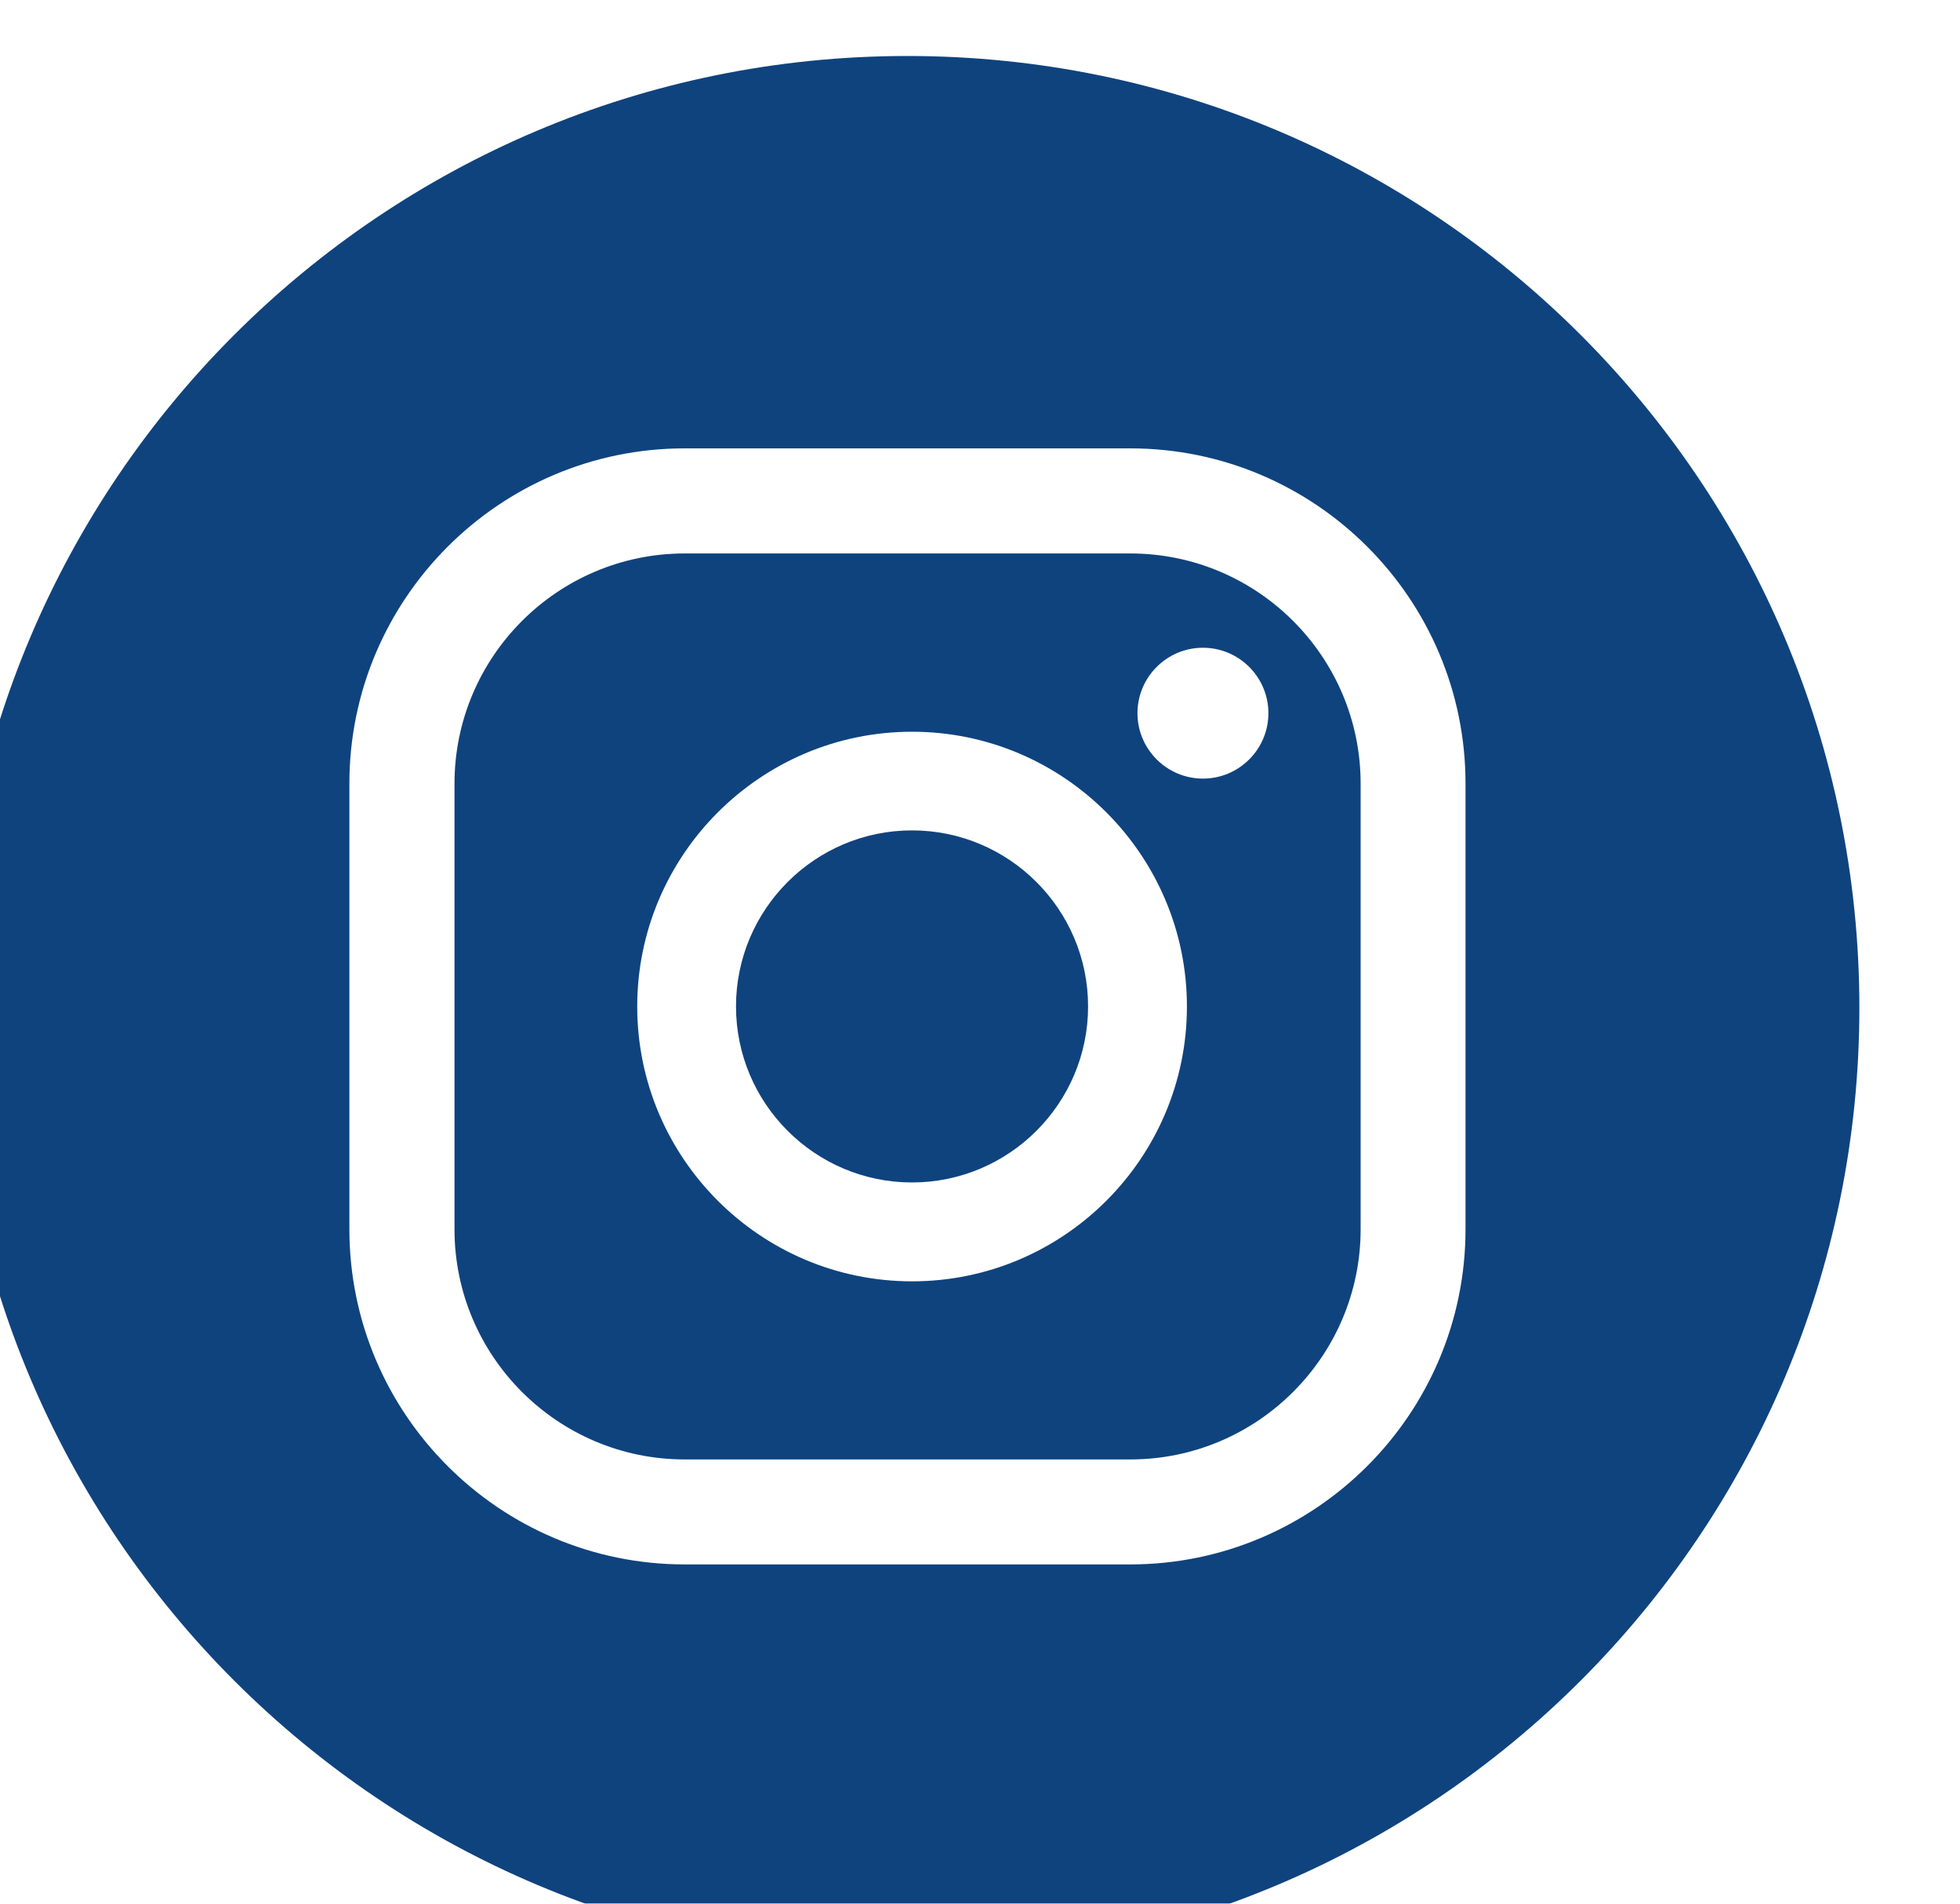
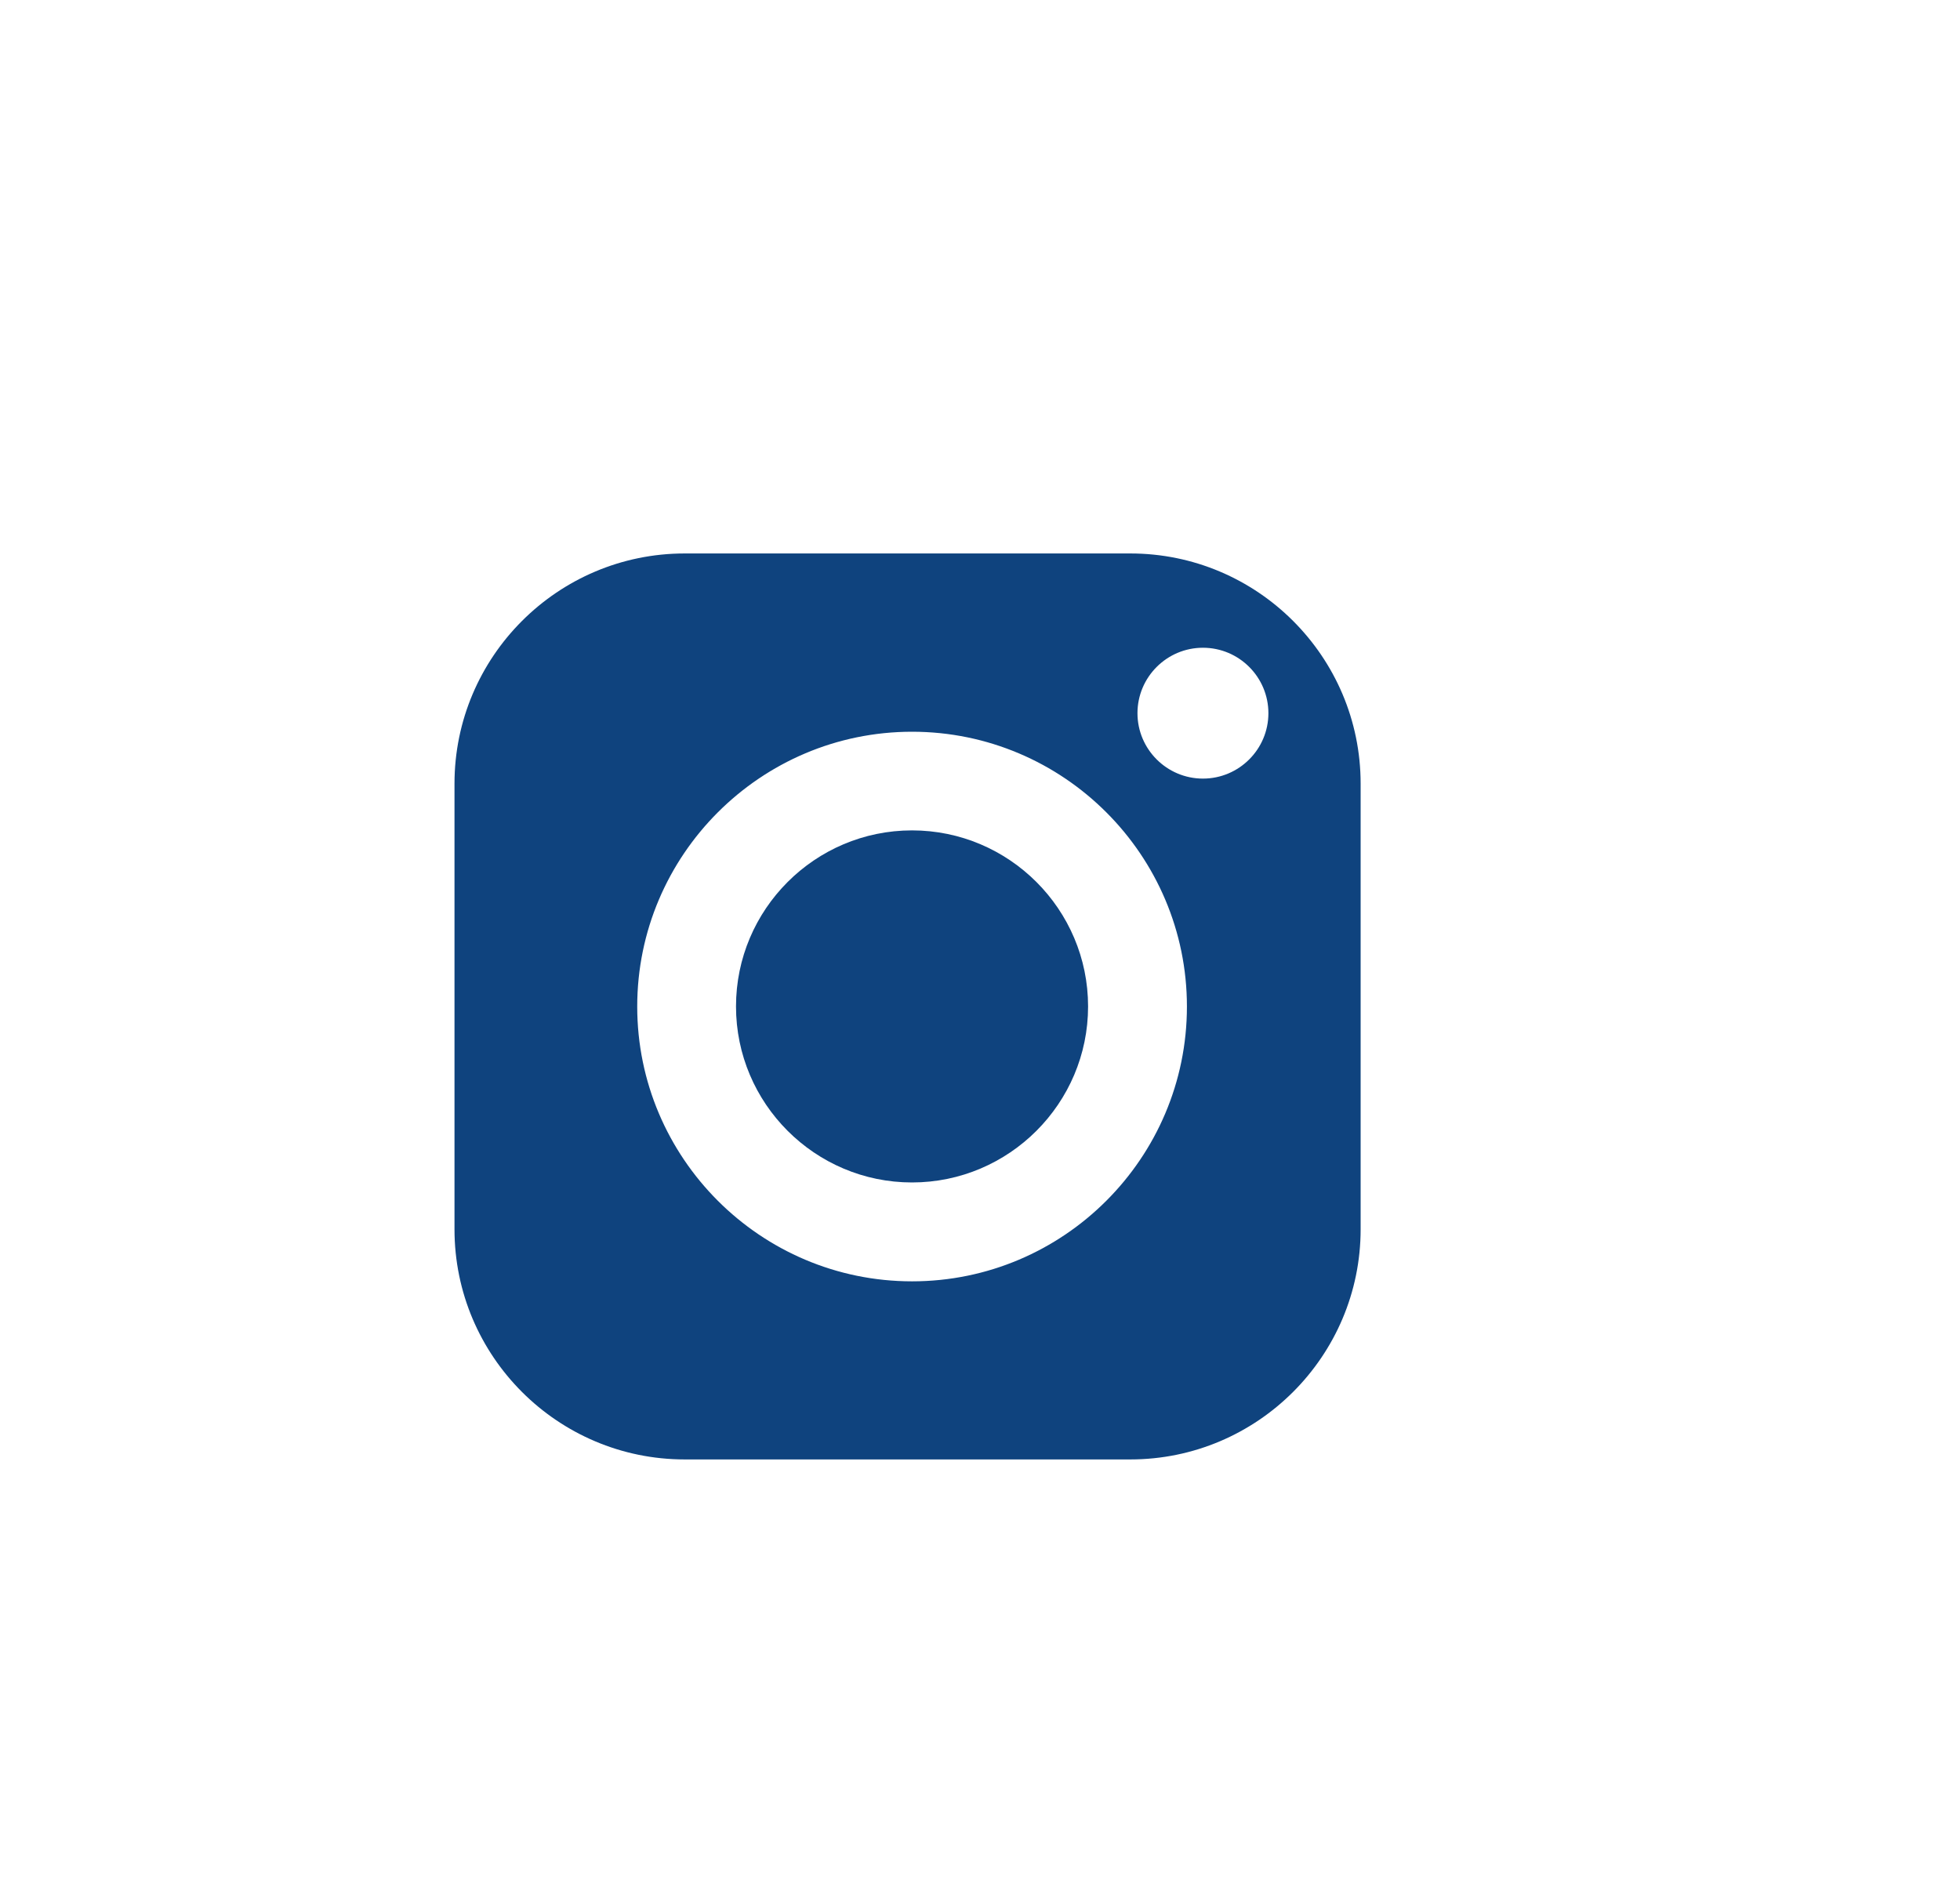
<svg xmlns="http://www.w3.org/2000/svg" viewBox="0 0 35 34" fill="none">
  <g filter="url(#filter0_i_12614_2017)">
    <path d="M21.184 8.885H13.227C10.959 8.885 9.116 10.73 9.116 12.996V20.955C9.116 23.223 10.96 25.066 13.227 25.066H21.184C23.452 25.066 25.297 23.221 25.297 20.955V12.996C25.297 10.728 23.452 8.885 21.184 8.885ZM17.287 21.885C14.58 21.885 12.379 19.682 12.379 16.977C12.379 14.272 14.582 12.069 17.287 12.069C19.992 12.069 22.195 14.271 22.195 16.977C22.195 19.684 19.993 21.885 17.287 21.885ZM22.481 12.906C21.837 12.906 21.312 12.382 21.312 11.738C21.312 11.093 21.837 10.569 22.481 10.569C23.126 10.569 23.65 11.093 23.65 11.738C23.65 12.382 23.126 12.906 22.481 12.906Z" fill="#0F437E" />
-     <path d="M17.204 0C7.816 0 0.205 7.611 0.205 16.999C0.205 26.387 7.816 33.998 17.204 33.998C26.592 33.998 34.203 26.387 34.203 16.999C34.203 7.611 26.592 0 17.204 0ZM27.17 20.954C27.17 24.256 24.483 26.941 21.183 26.941H13.226C9.924 26.941 7.239 24.256 7.239 20.954V12.995C7.239 9.693 9.926 7.008 13.226 7.008H21.183C24.485 7.008 27.17 9.693 27.17 12.995V20.954Z" fill="#0F437E" />
    <path d="M17.286 13.831C15.553 13.831 14.143 15.242 14.143 16.975C14.143 18.708 15.553 20.119 17.286 20.119C19.019 20.119 20.43 18.708 20.43 16.975C20.43 15.242 19.019 13.831 17.286 13.831Z" fill="#0F437E" />
  </g>
  <defs>
    <filter id="filter0_i_12614_2017" x="0.205" y="0" width="33.998" height="33.998" filterUnits="userSpaceOnUse" color-interpolation-filters="sRGB">
      <feFlood flood-opacity="0" result="BackgroundImageFix" />
      <feBlend mode="normal" in="SourceGraphic" in2="BackgroundImageFix" result="shape" />
      <feColorMatrix in="SourceAlpha" type="matrix" values="0 0 0 0 0 0 0 0 0 0 0 0 0 0 0 0 0 0 127 0" result="hardAlpha" />
      <feOffset dx="-1" dy="1" />
      <feComposite in2="hardAlpha" operator="arithmetic" k2="-1" k3="1" />
      <feColorMatrix type="matrix" values="0 0 0 0 0 0 0 0 0 0.093 0 0 0 0 0.198 0 0 0 1 0" />
      <feBlend mode="normal" in2="shape" result="effect1_innerShadow_12614_2017" />
    </filter>
  </defs>
</svg>